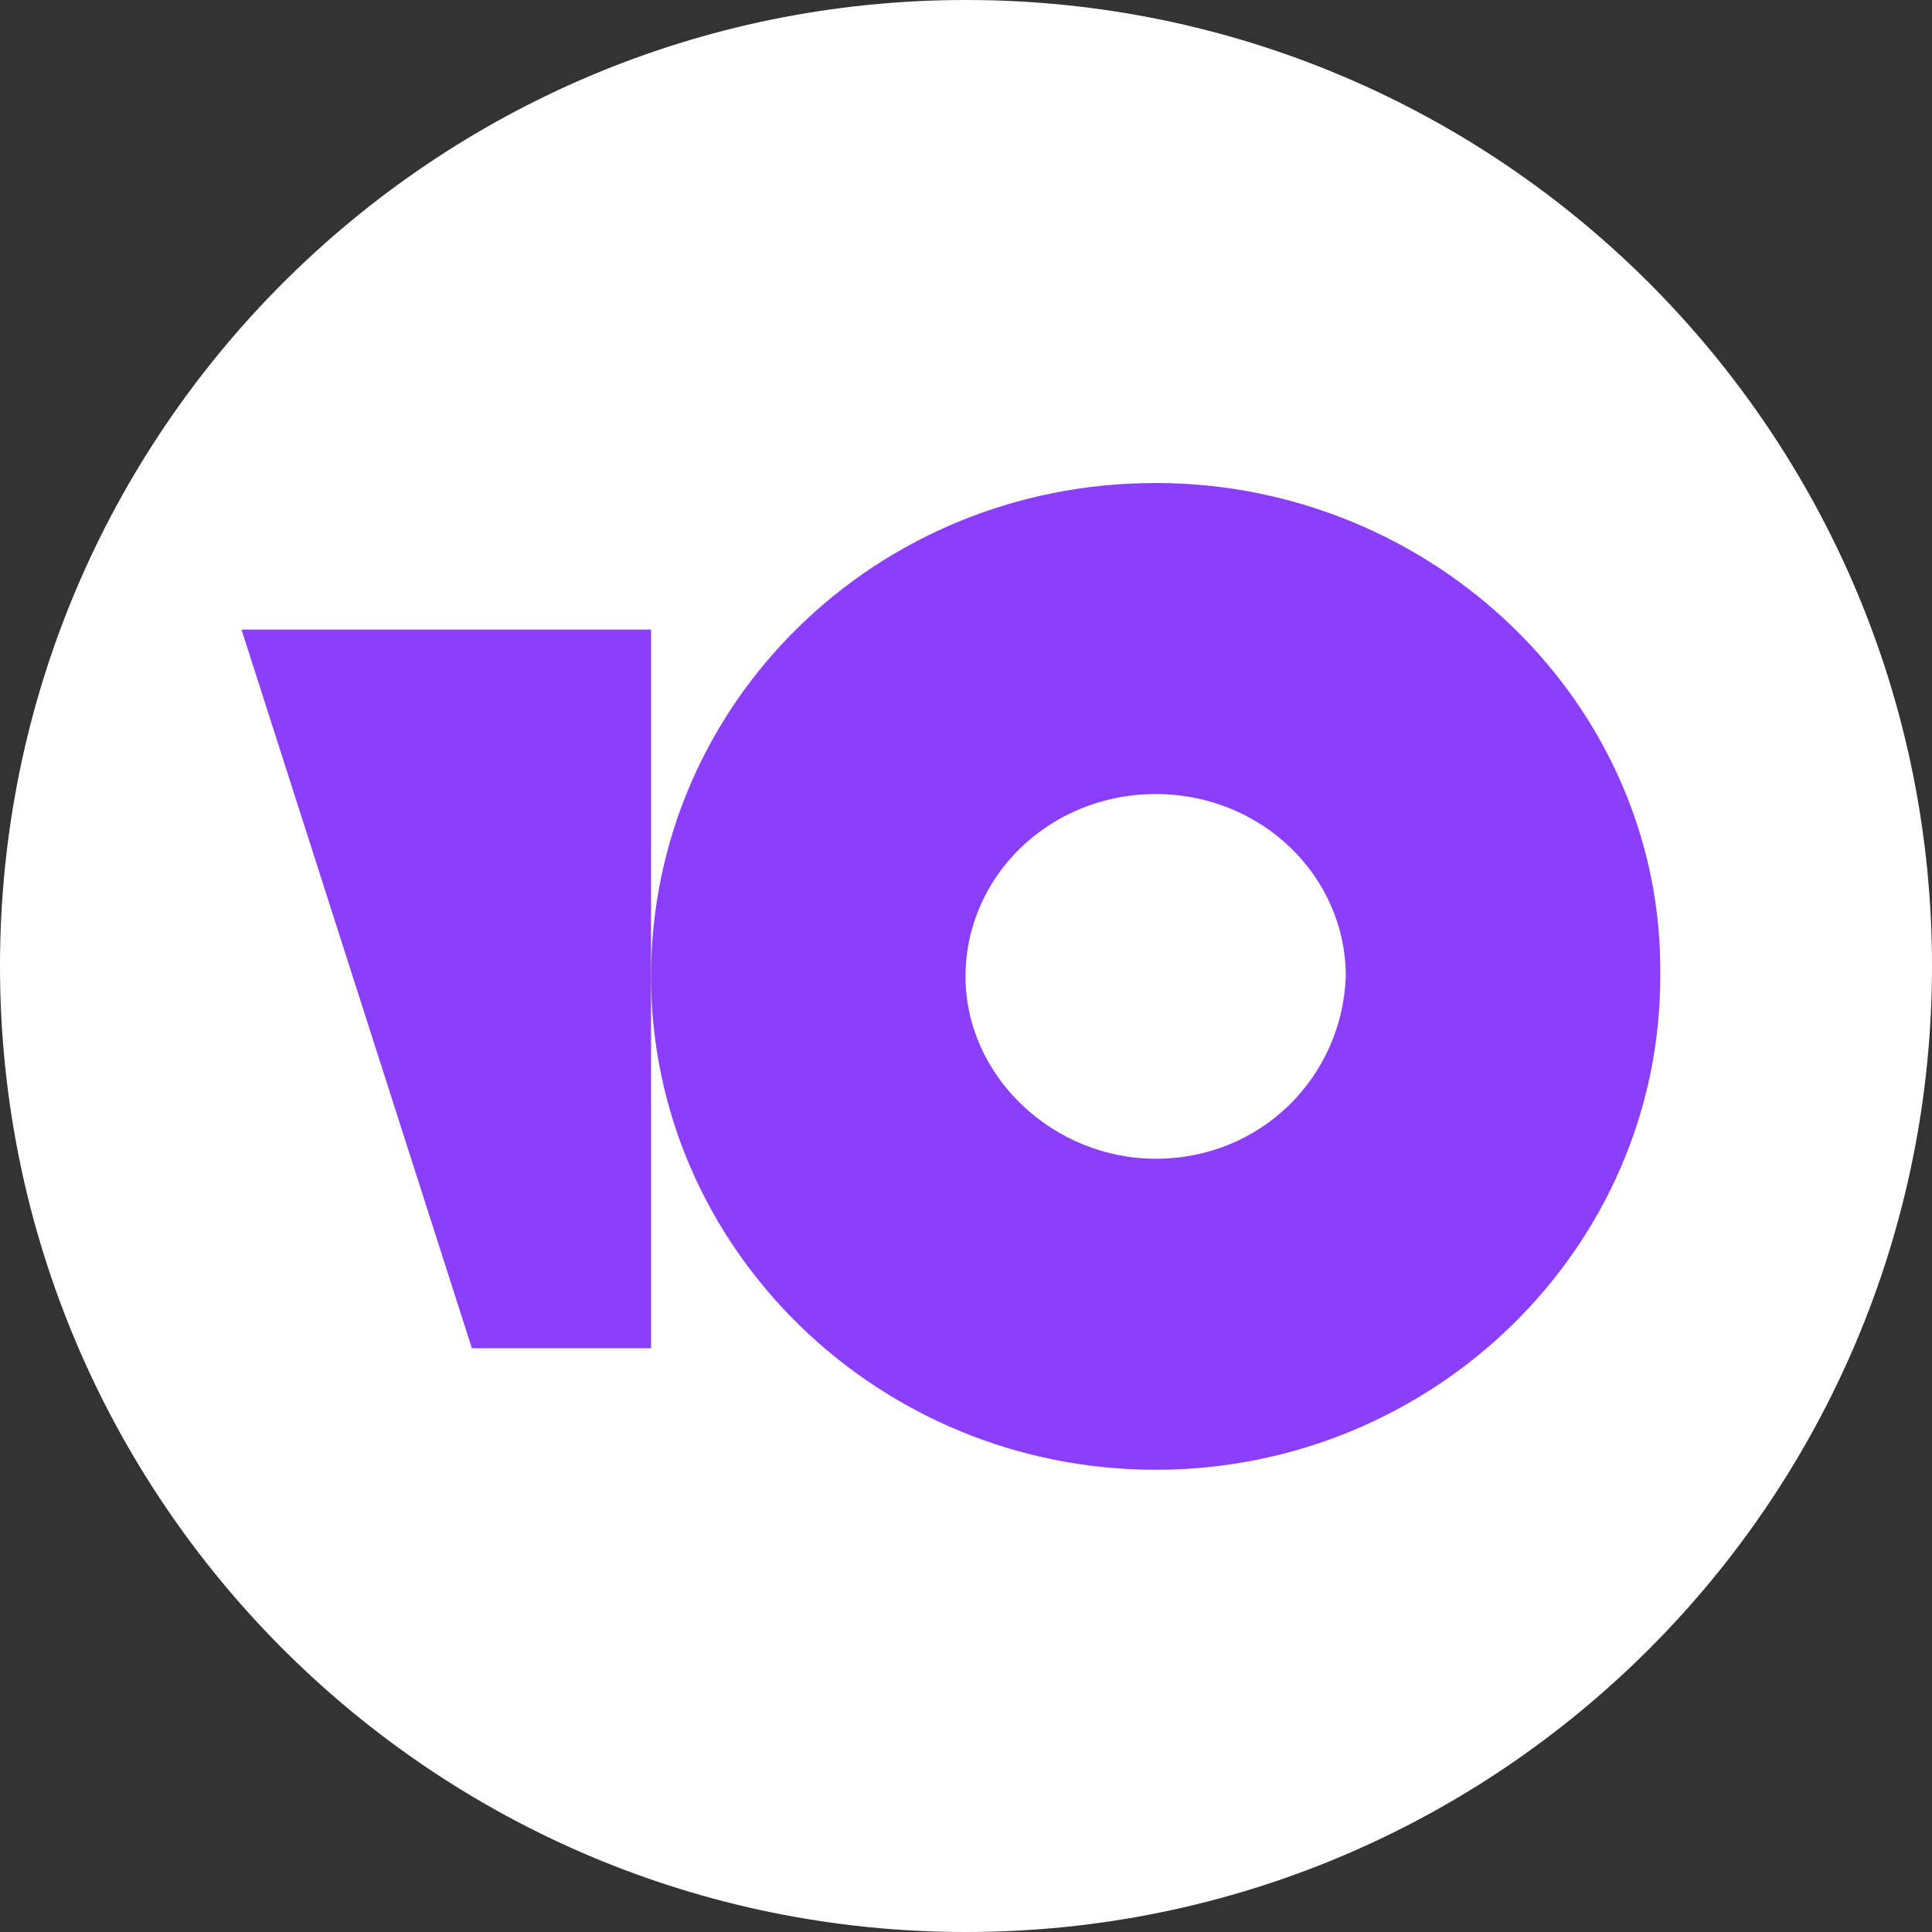
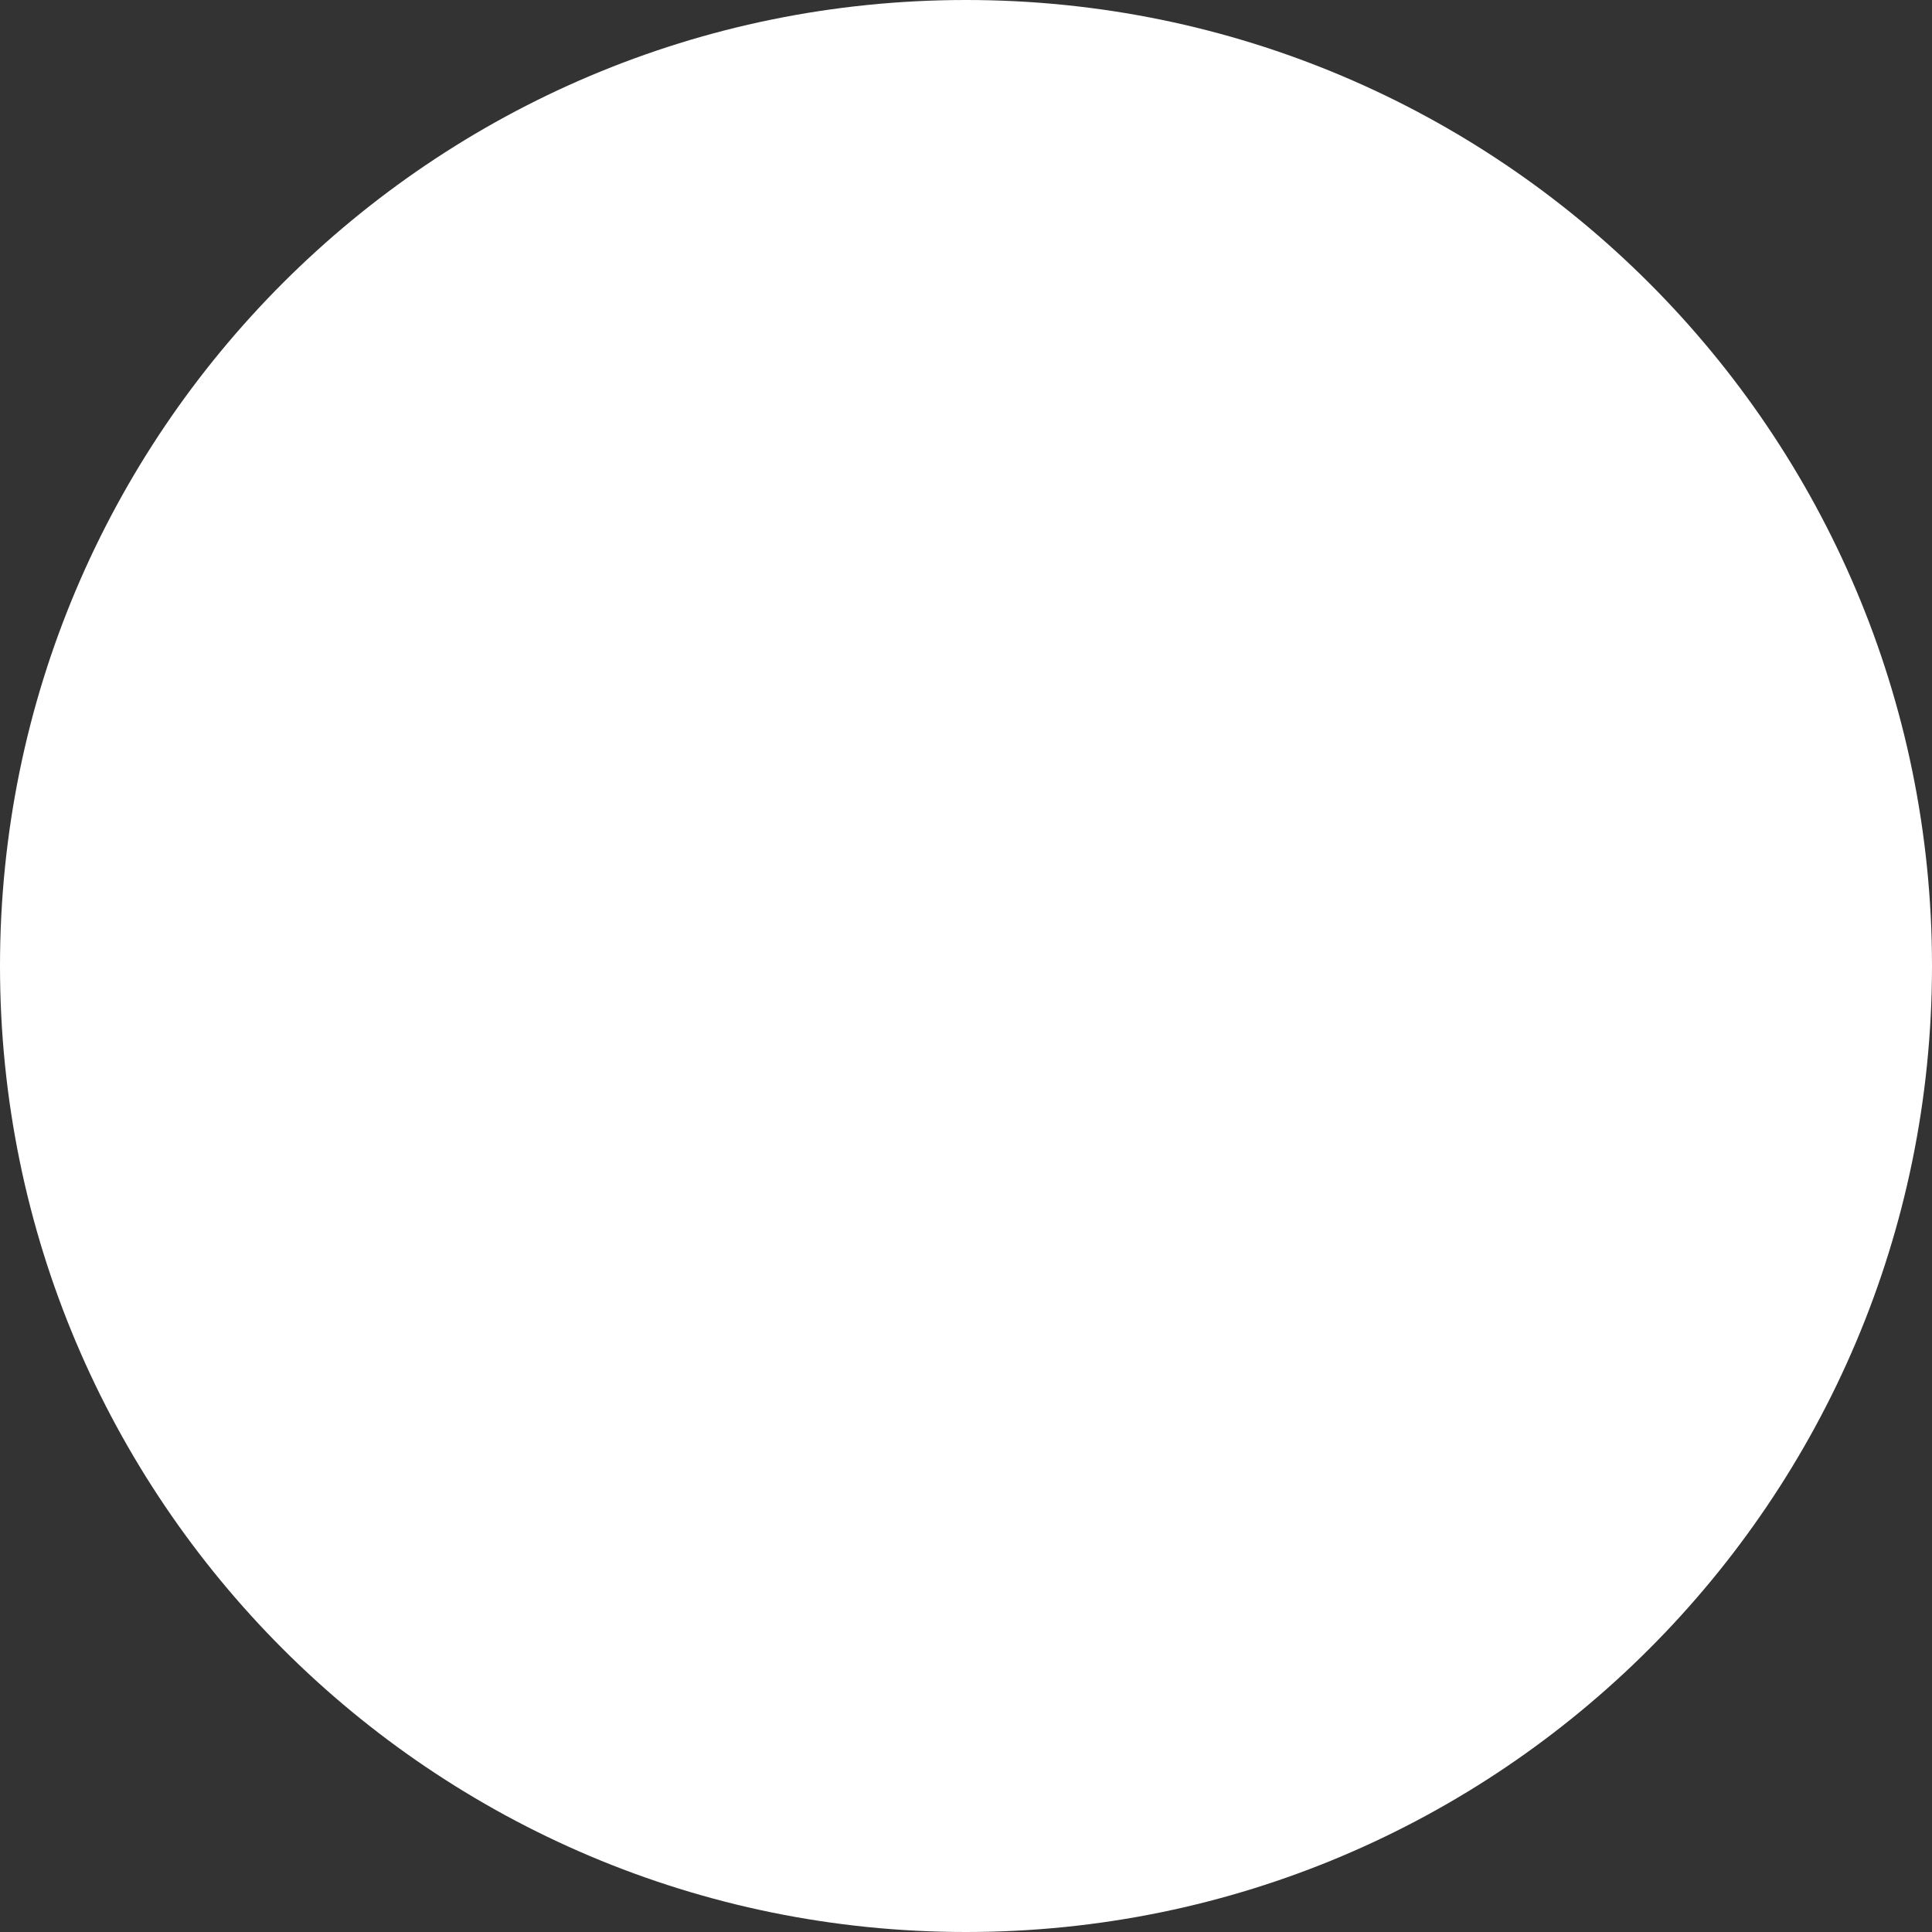
<svg xmlns="http://www.w3.org/2000/svg" width="150" height="150" viewBox="0 0 150 150" fill="none">
  <rect x="0" y="0" width="150" height="150" fill="#333333" stroke="none" />
  <path d="M150 75C150 116.421 116.421 150 75 150C33.579 150 0 116.421 0 75C0 33.579 33.579 0 75 0C116.421 0 150 33.579 150 75Z" fill="white" />
-   <path d="M89.725 37.5C67.865 37.5 50.547 54.71 50.547 75.807C50.547 96.904 68.149 114.114 89.725 114.114C111.301 114.114 128.903 96.904 128.903 75.807C129.187 54.71 111.301 37.5 89.725 37.5ZM89.725 89.964C81.776 89.964 74.963 83.579 74.963 75.807C74.963 68.035 81.492 61.65 89.725 61.65C97.958 61.65 104.488 68.035 104.488 75.807C104.204 83.579 97.958 89.964 89.725 89.964Z" fill="#8B3FFD" />
-   <path d="M50.547 48.881V104.676H36.636L18.75 48.881H50.547Z" fill="#8B3FFD" />
</svg>